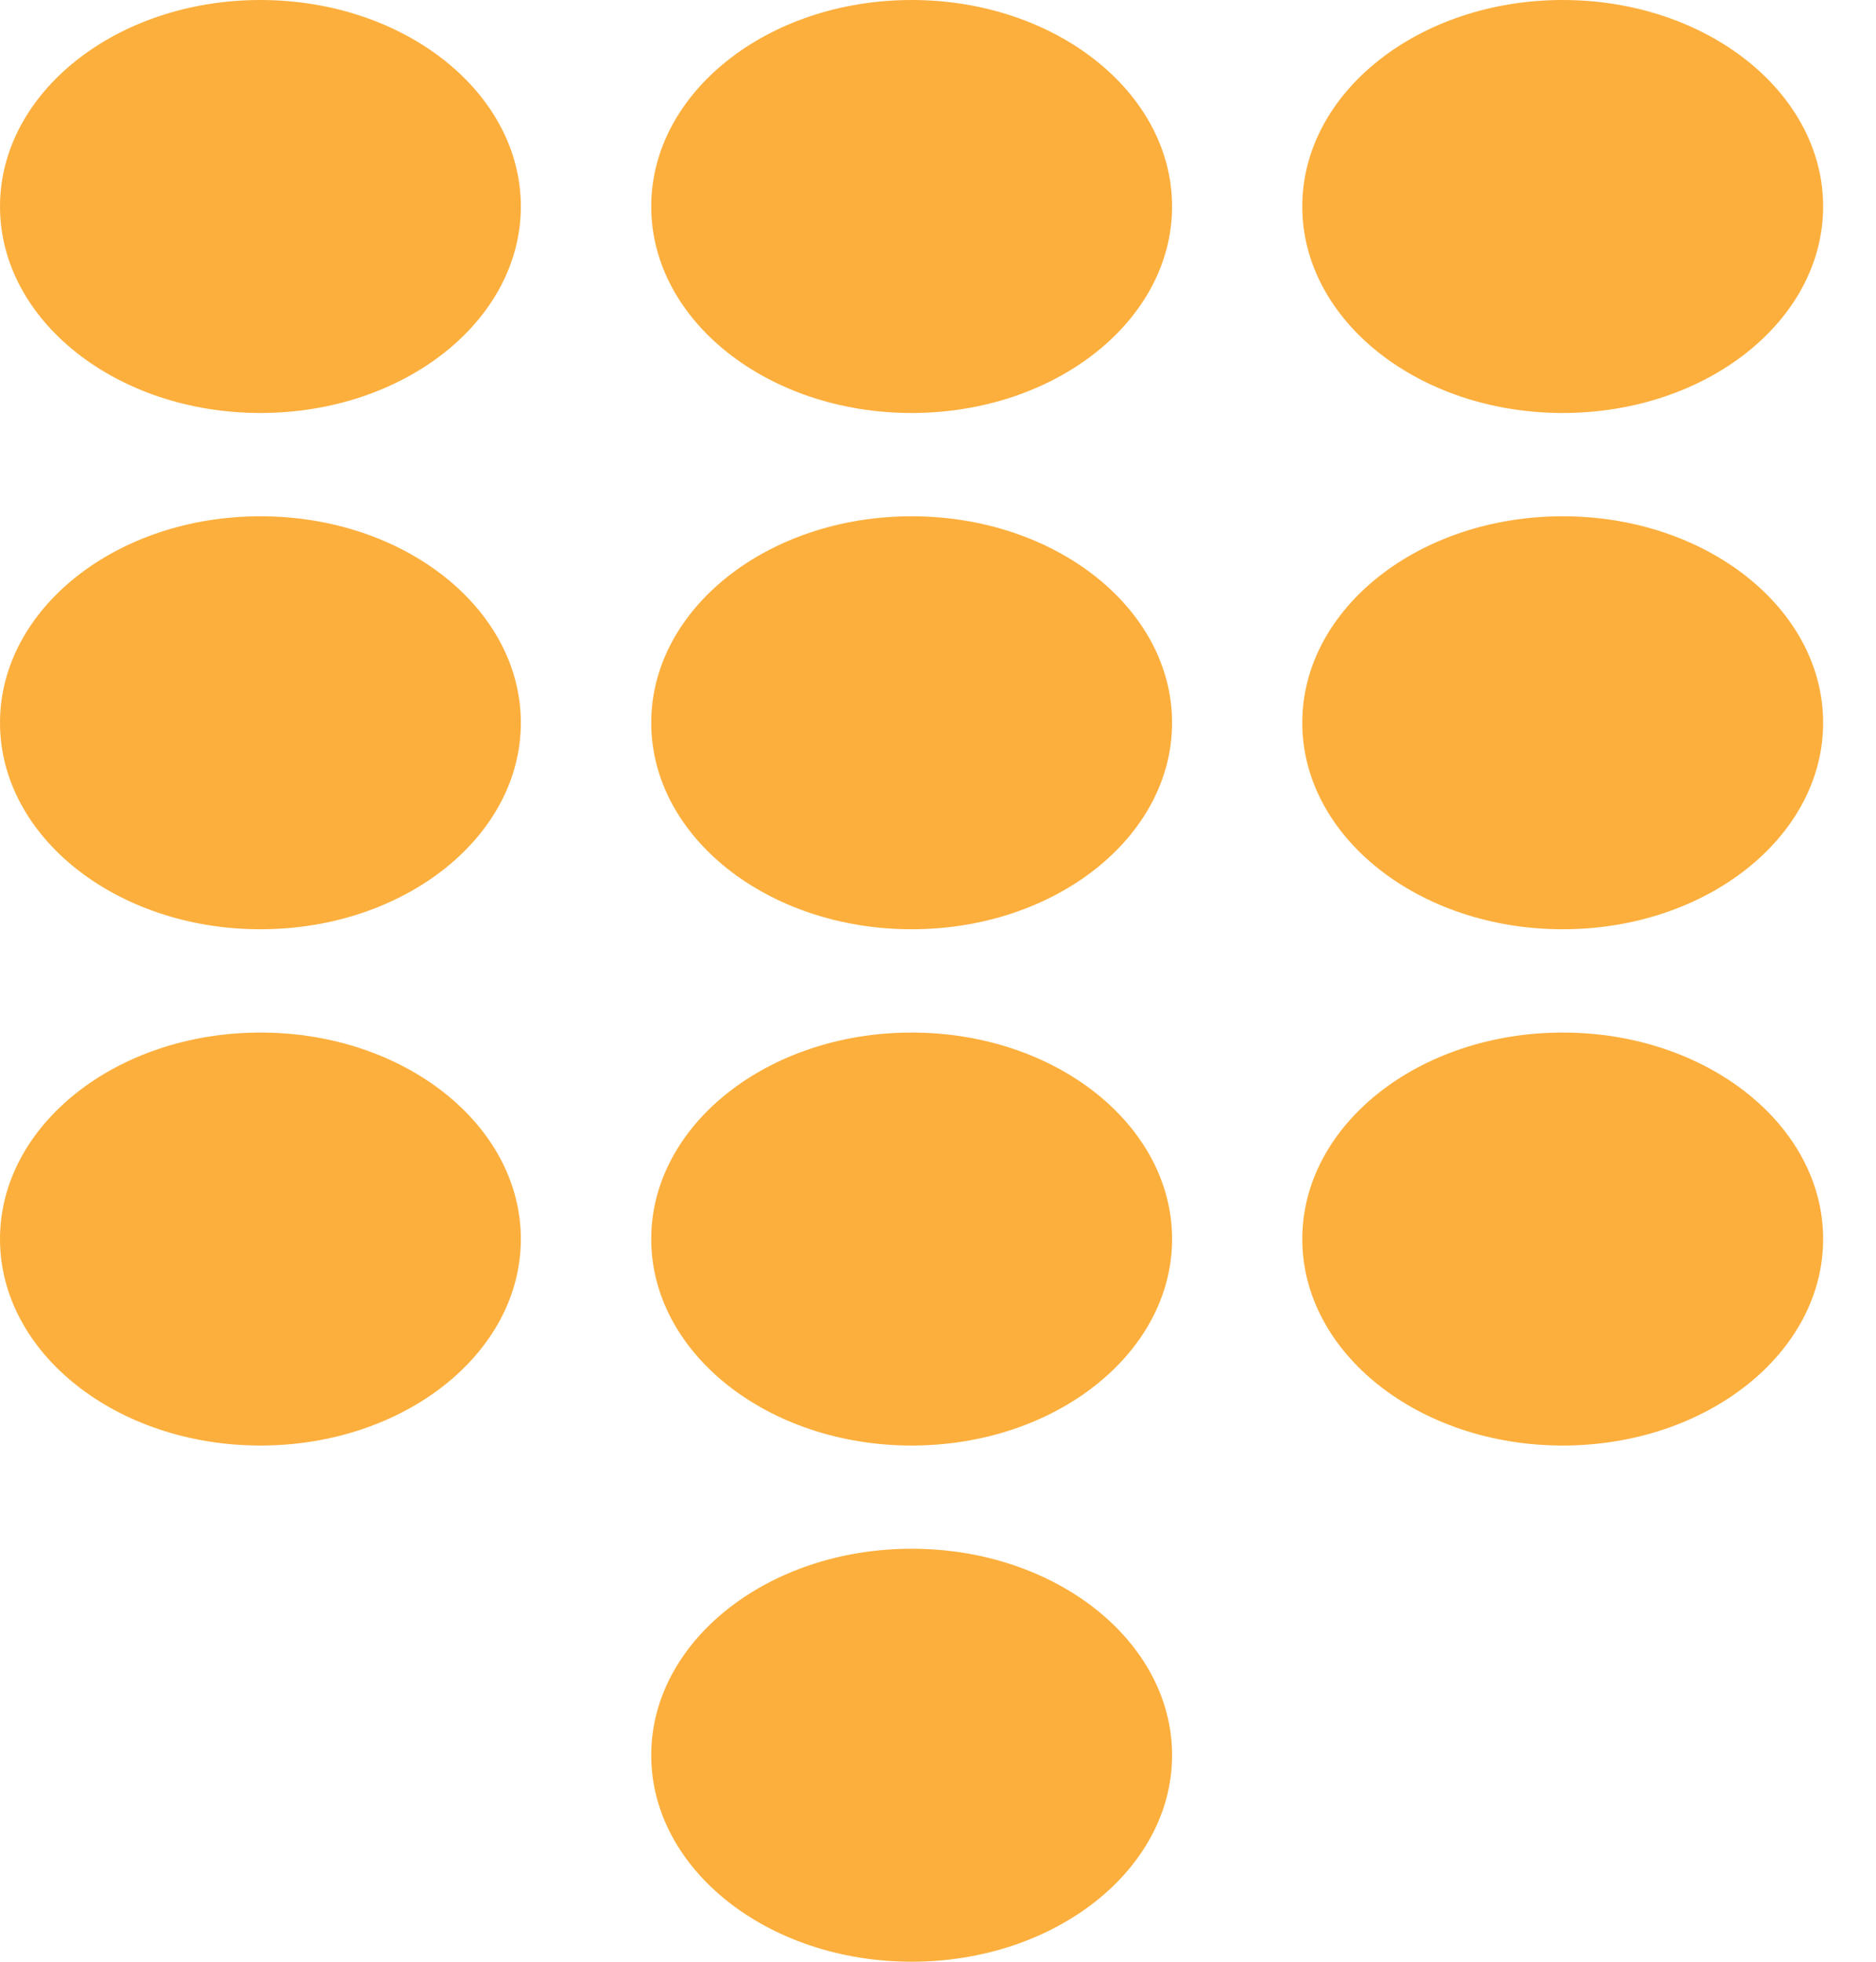
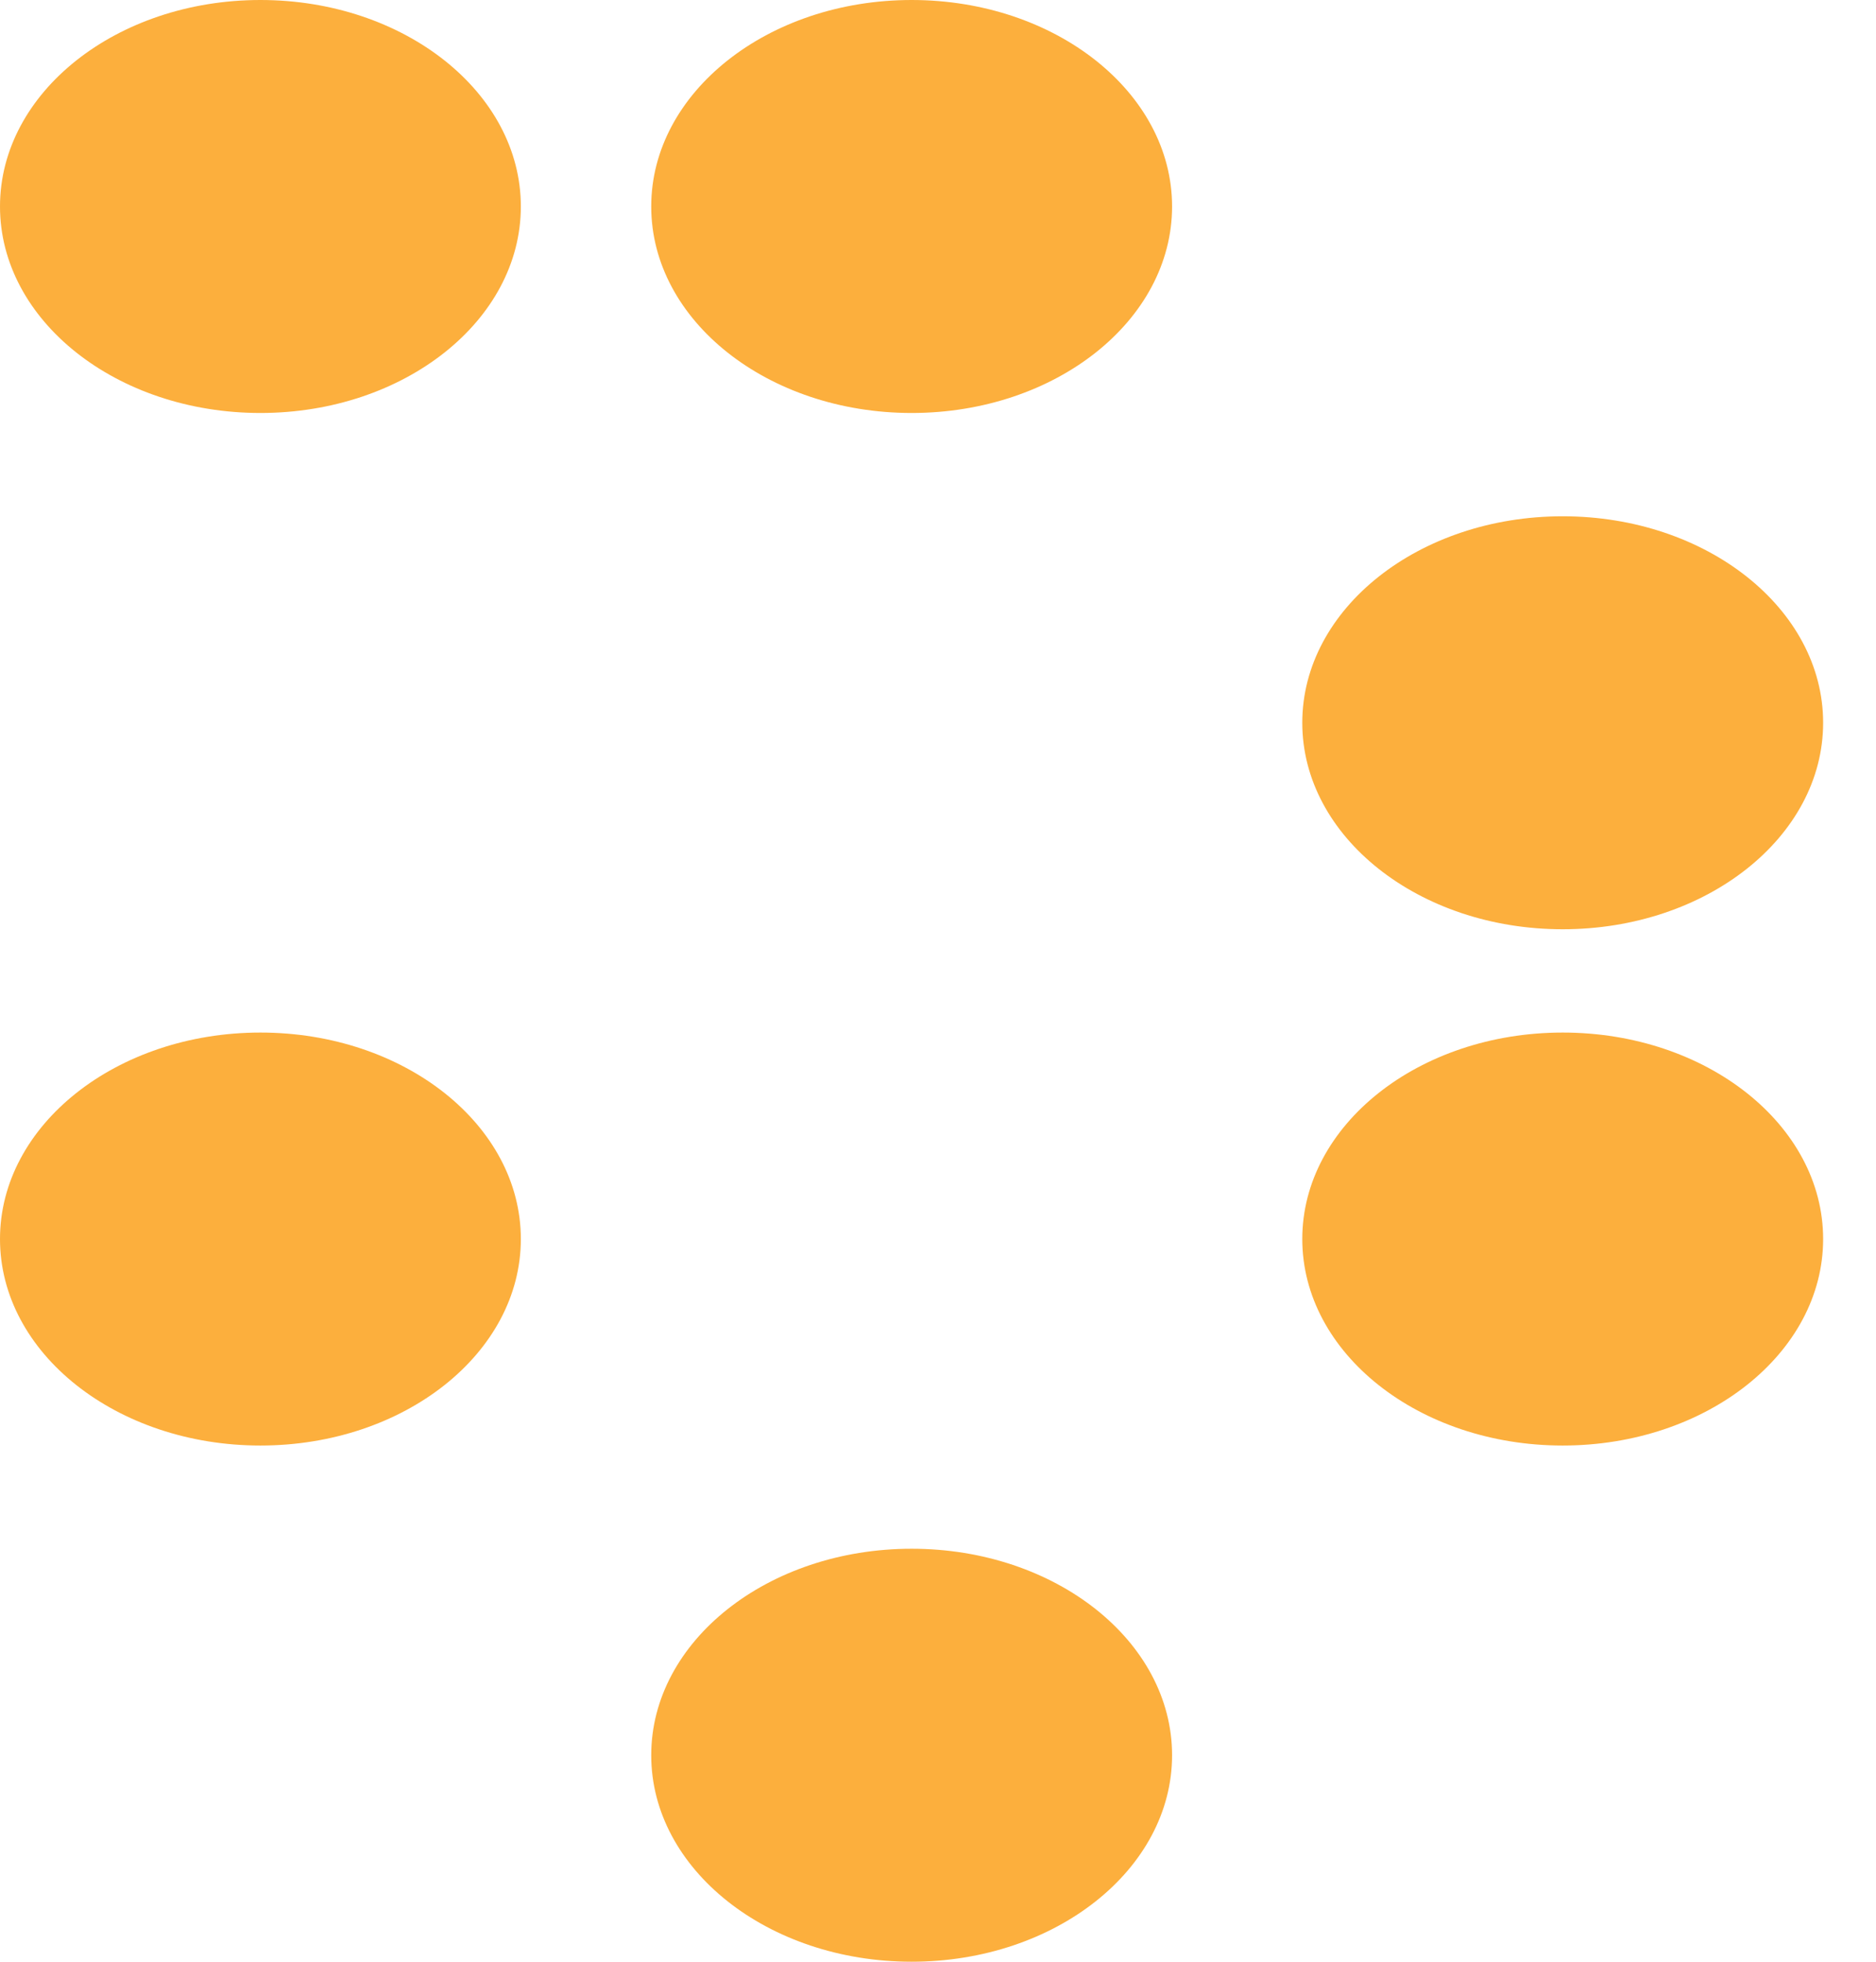
<svg xmlns="http://www.w3.org/2000/svg" width="22" height="23" viewBox="0 0 22 23" fill="none">
  <ellipse cx="3.054" cy="2.421" rx="3.054" ry="2.421" fill="#FCAF3D" />
  <ellipse cx="10.691" cy="2.421" rx="3.054" ry="2.421" fill="#FCAF3D" />
-   <ellipse cx="18.326" cy="2.421" rx="3.054" ry="2.421" fill="#FCAF3D" />
  <ellipse cx="18.326" cy="8.474" rx="3.054" ry="2.421" fill="#FCAF3D" />
  <ellipse cx="18.326" cy="14.527" rx="3.054" ry="2.421" fill="#FCAF3D" />
-   <ellipse cx="10.691" cy="8.474" rx="3.054" ry="2.421" fill="#FCAF3D" />
-   <ellipse cx="10.691" cy="14.527" rx="3.054" ry="2.421" fill="#FCAF3D" />
  <ellipse cx="10.691" cy="20.579" rx="3.054" ry="2.421" fill="#FCAF3D" />
-   <ellipse cx="3.054" cy="8.474" rx="3.054" ry="2.421" fill="#FCAF3D" />
  <ellipse cx="3.054" cy="14.527" rx="3.054" ry="2.421" fill="#FCAF3D" />
</svg>